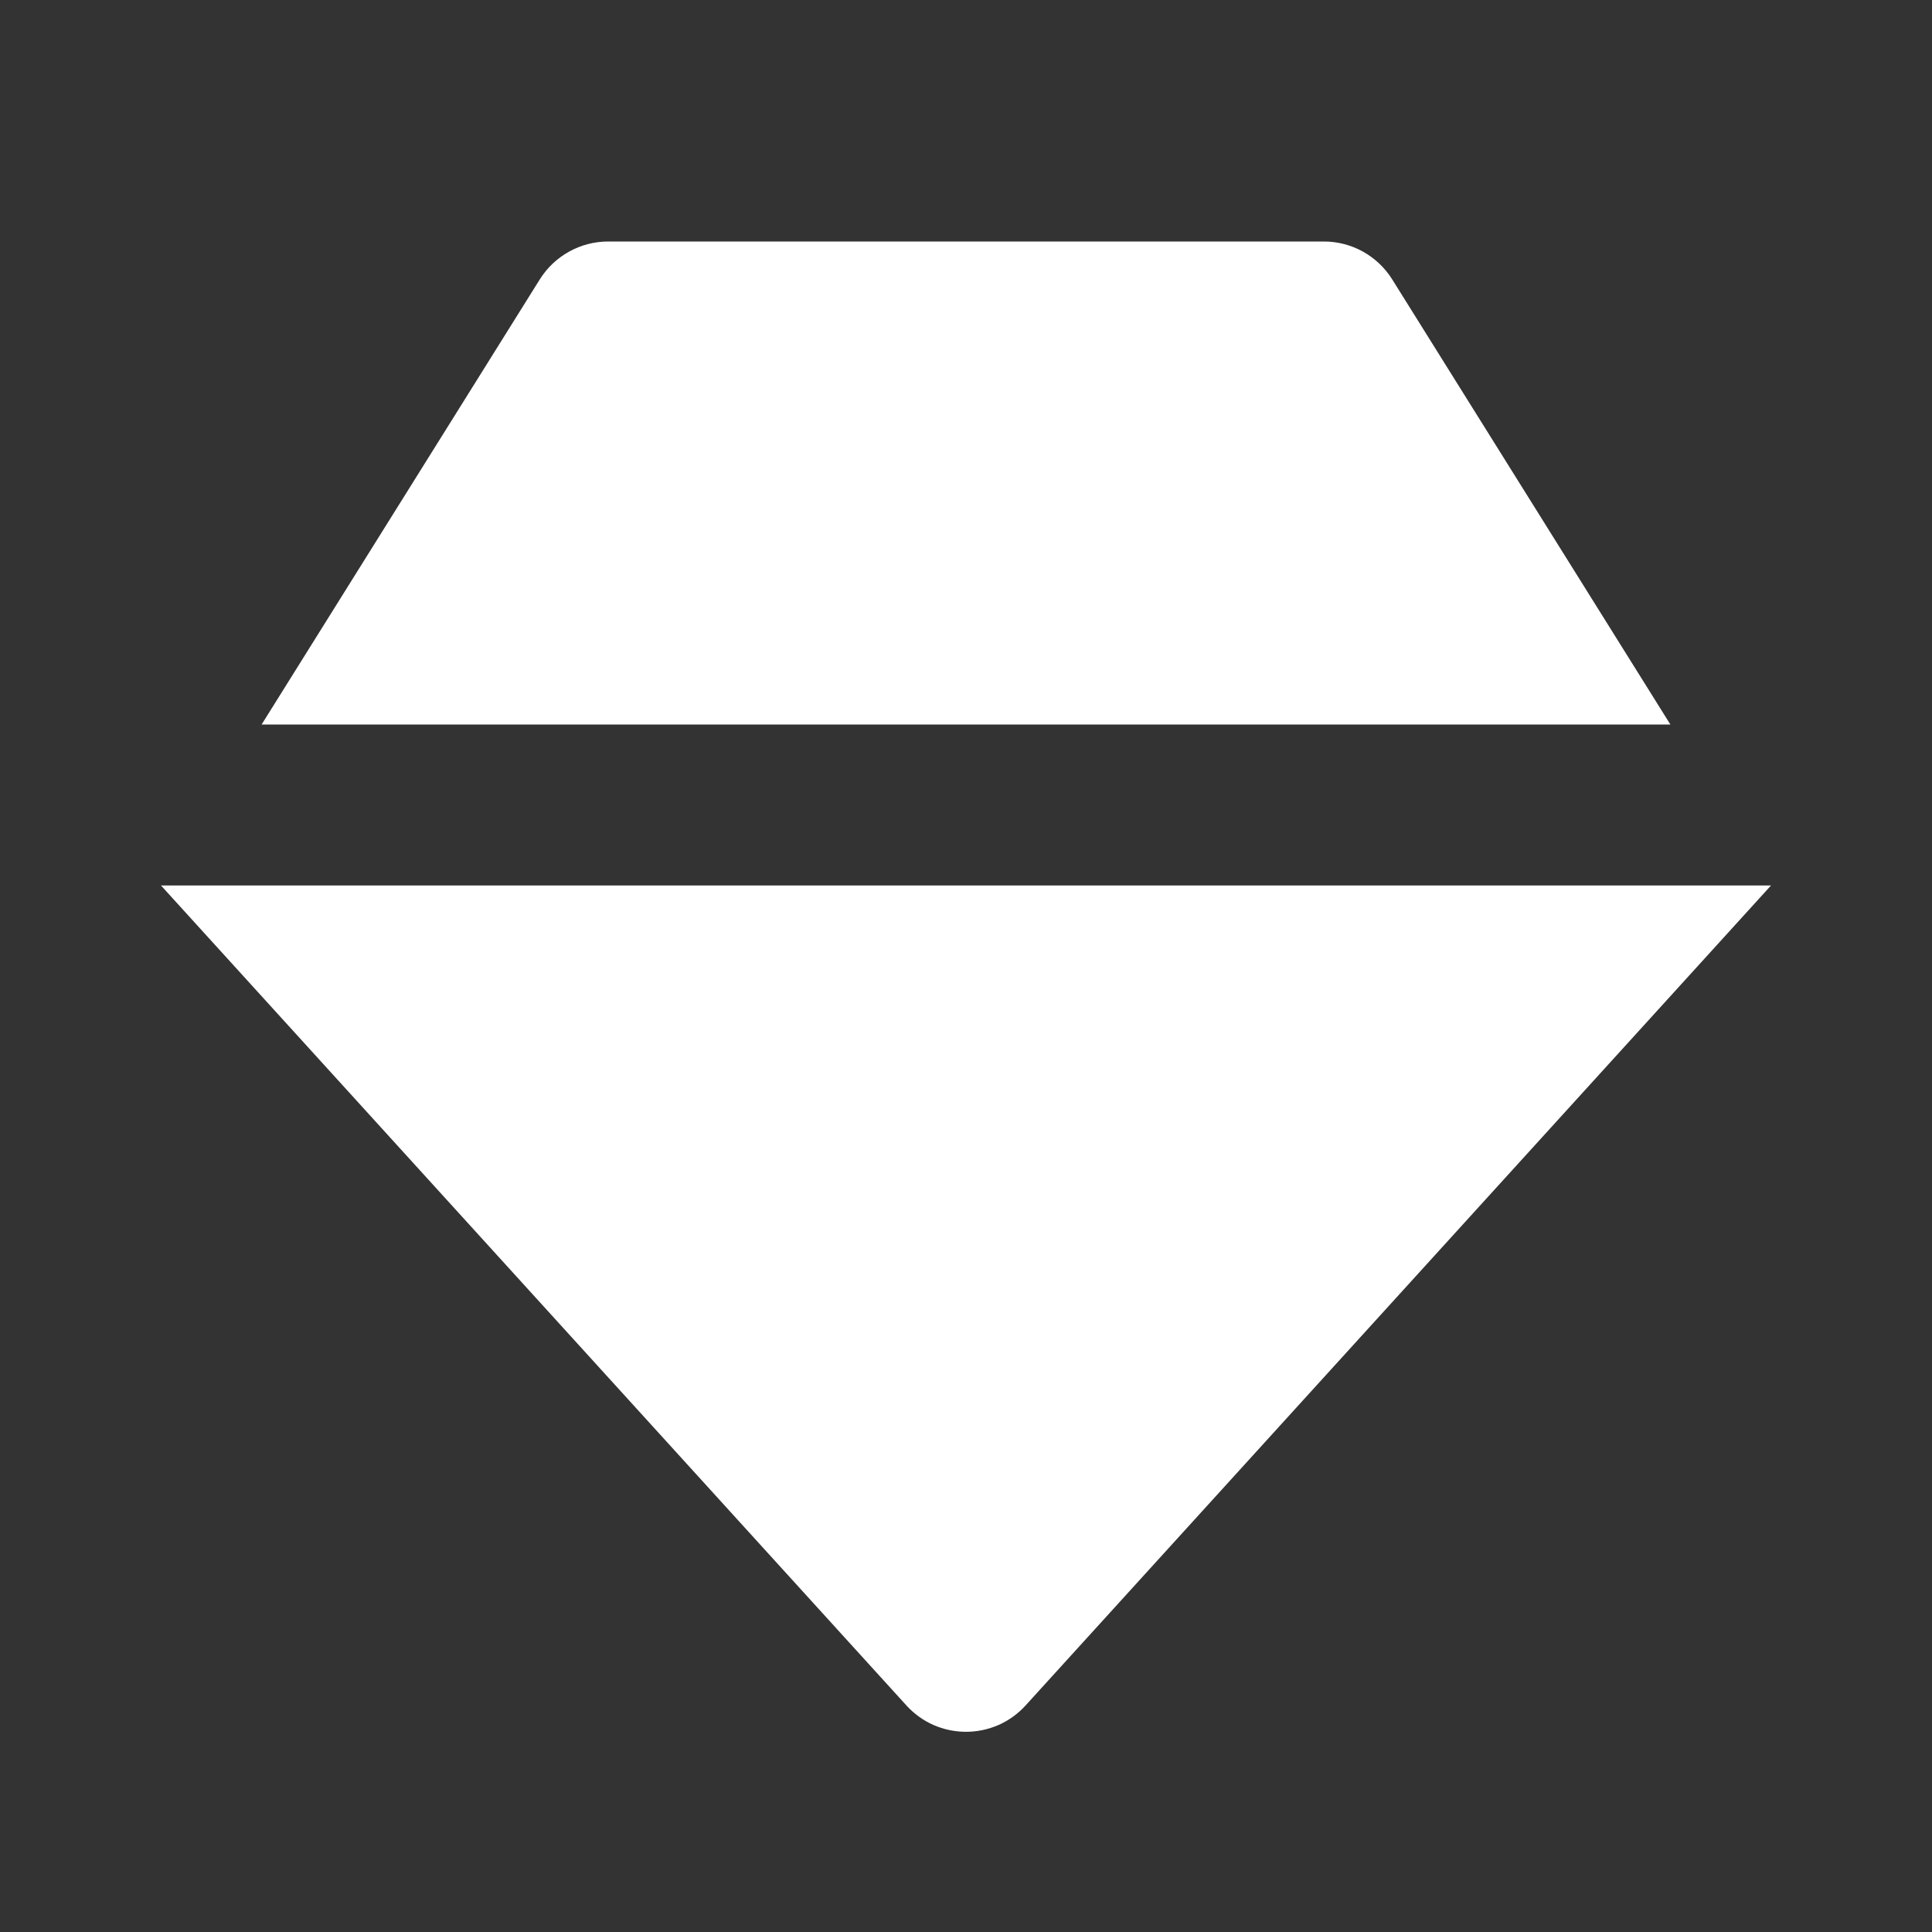
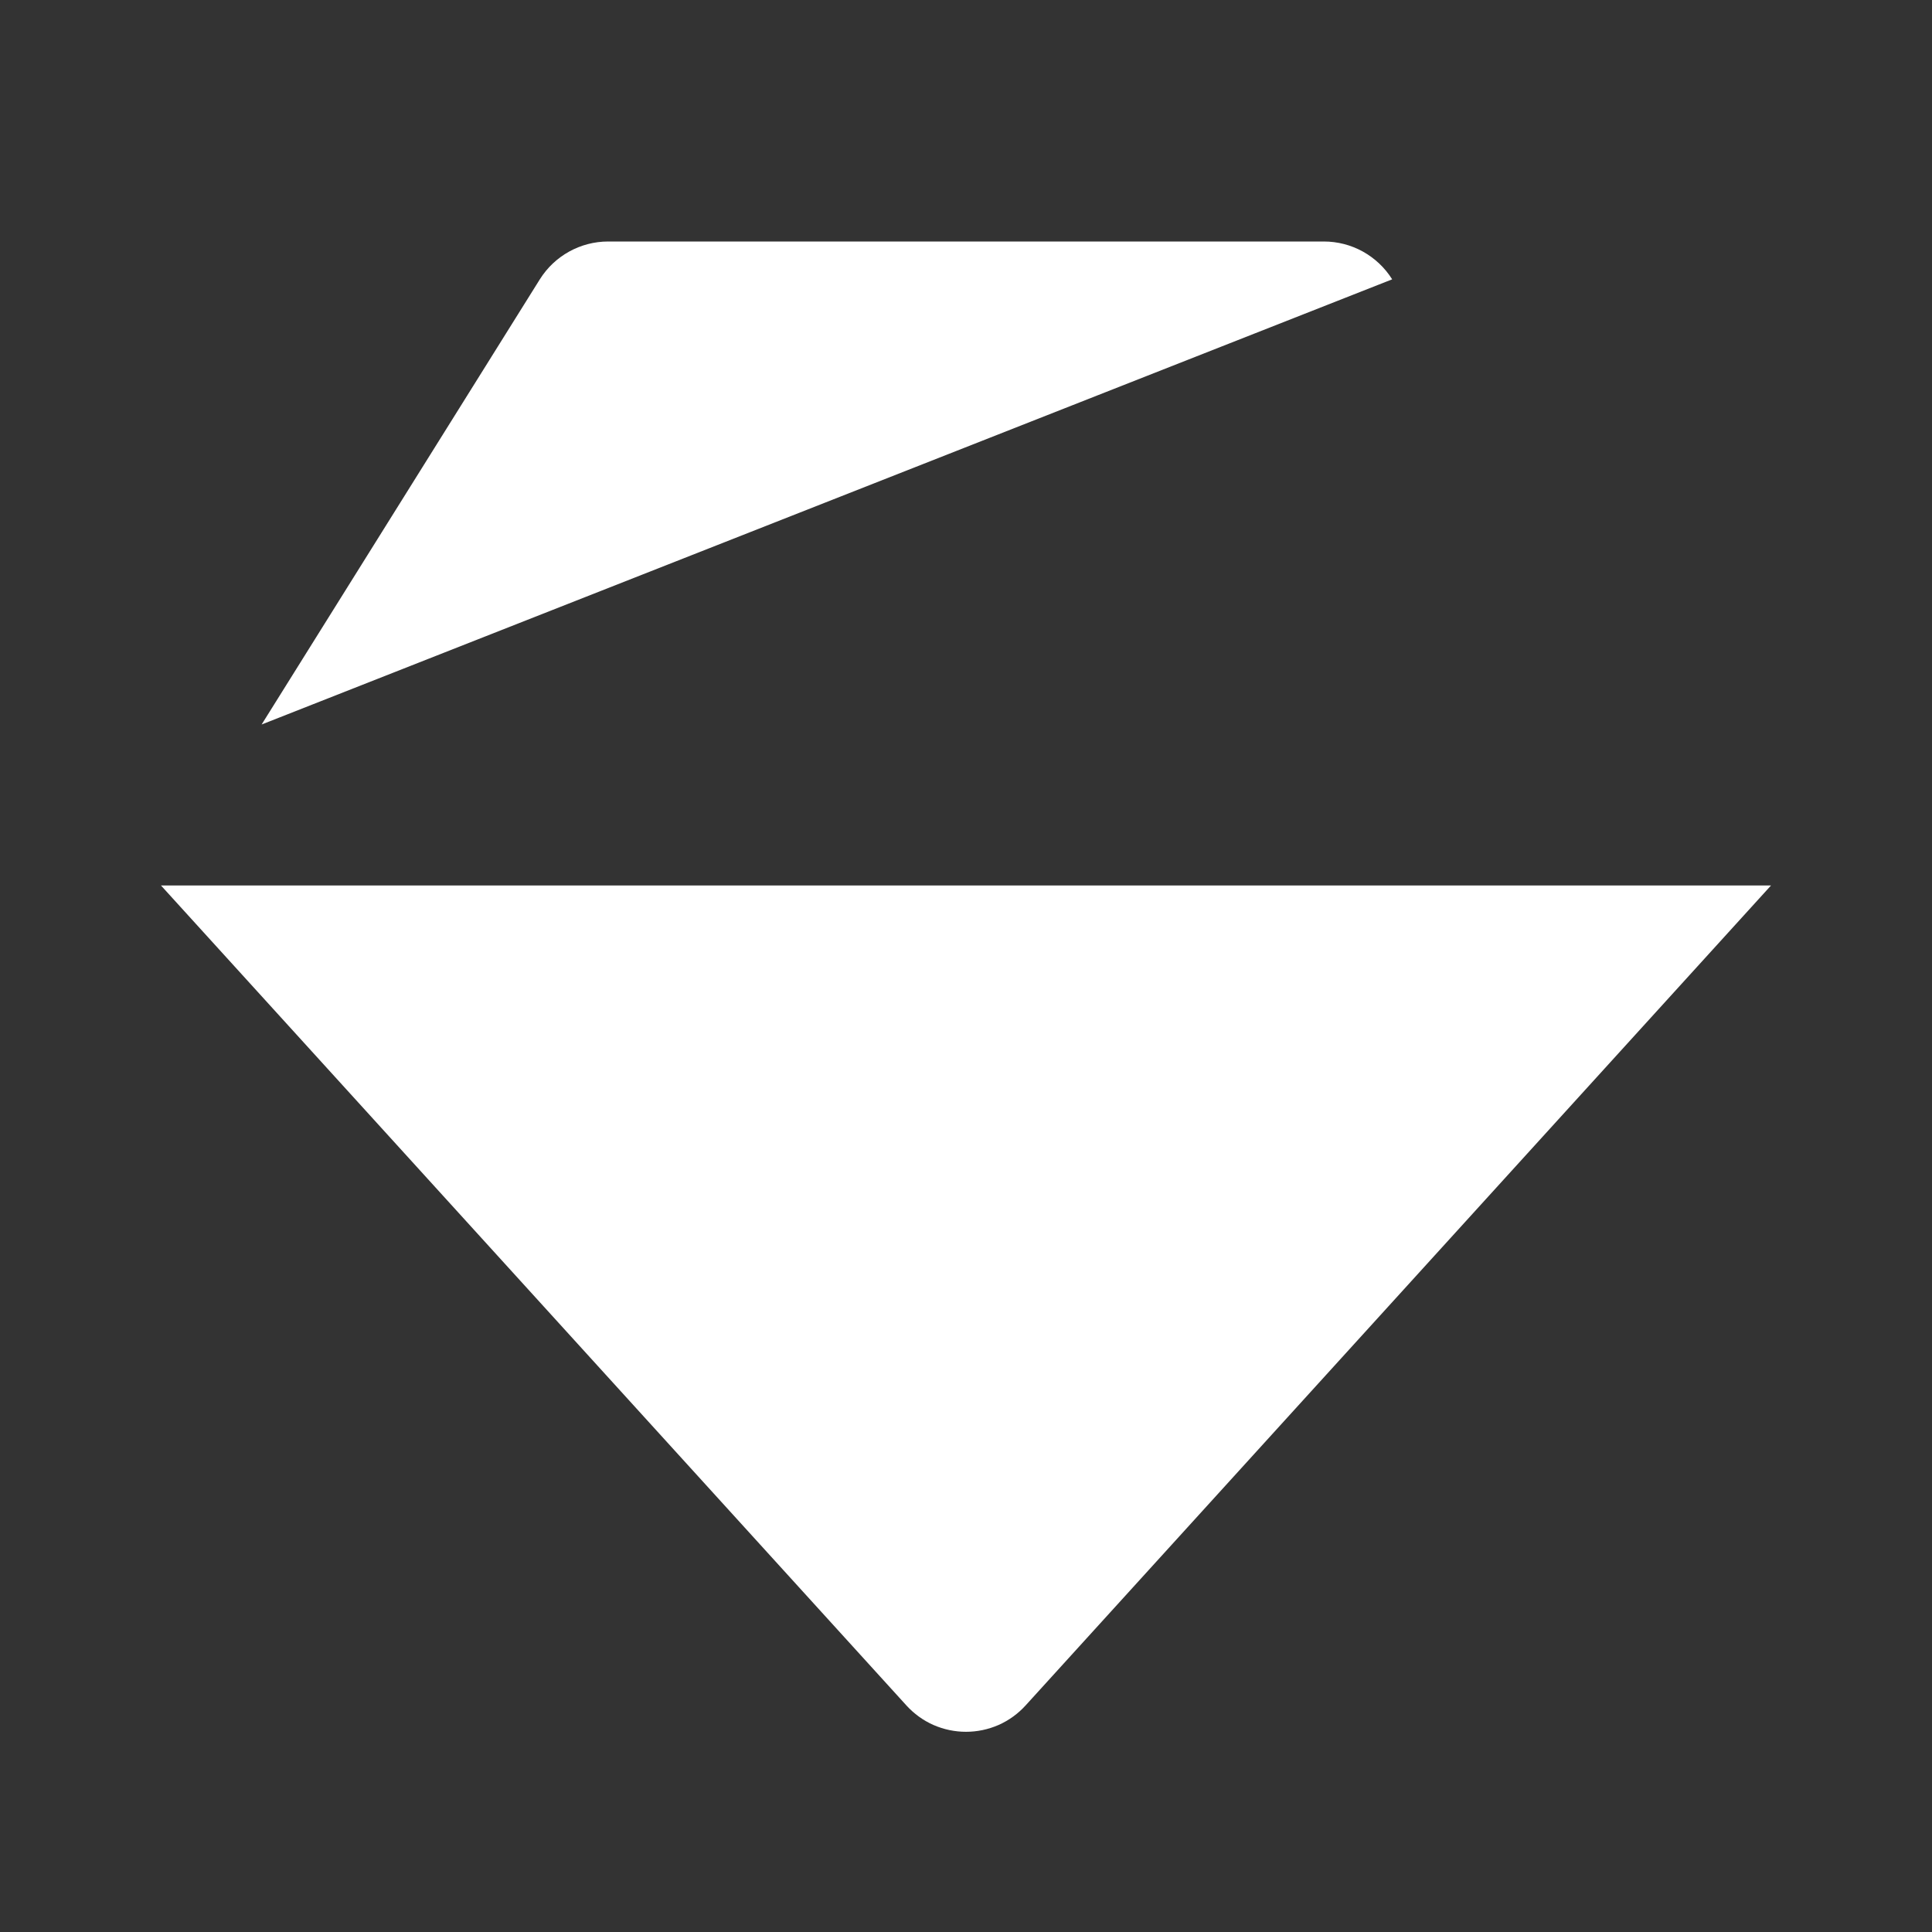
<svg xmlns="http://www.w3.org/2000/svg" width="24" height="24" viewBox="0 0 24 24" fill="none">
  <rect x="0" y="0" width="24" height="24" fill="#333333" stroke="none" />
-   <path d="M16.445 3H7.555C7.21 3 6.889 3.178 6.706 3.47L3.25 9H20.75L17.294 3.47C17.204 3.326 17.079 3.208 16.93 3.125C16.782 3.043 16.615 3 16.445 3ZM11.26 21.186C11.354 21.289 11.468 21.372 11.595 21.428C11.723 21.484 11.861 21.513 12 21.513C12.139 21.513 12.277 21.484 12.405 21.428C12.532 21.372 12.646 21.289 12.74 21.186L22 11H2L11.26 21.186Z" fill="white" />
+   <path d="M16.445 3H7.555C7.21 3 6.889 3.178 6.706 3.47L3.25 9L17.294 3.47C17.204 3.326 17.079 3.208 16.93 3.125C16.782 3.043 16.615 3 16.445 3ZM11.26 21.186C11.354 21.289 11.468 21.372 11.595 21.428C11.723 21.484 11.861 21.513 12 21.513C12.139 21.513 12.277 21.484 12.405 21.428C12.532 21.372 12.646 21.289 12.74 21.186L22 11H2L11.26 21.186Z" fill="white" />
</svg>